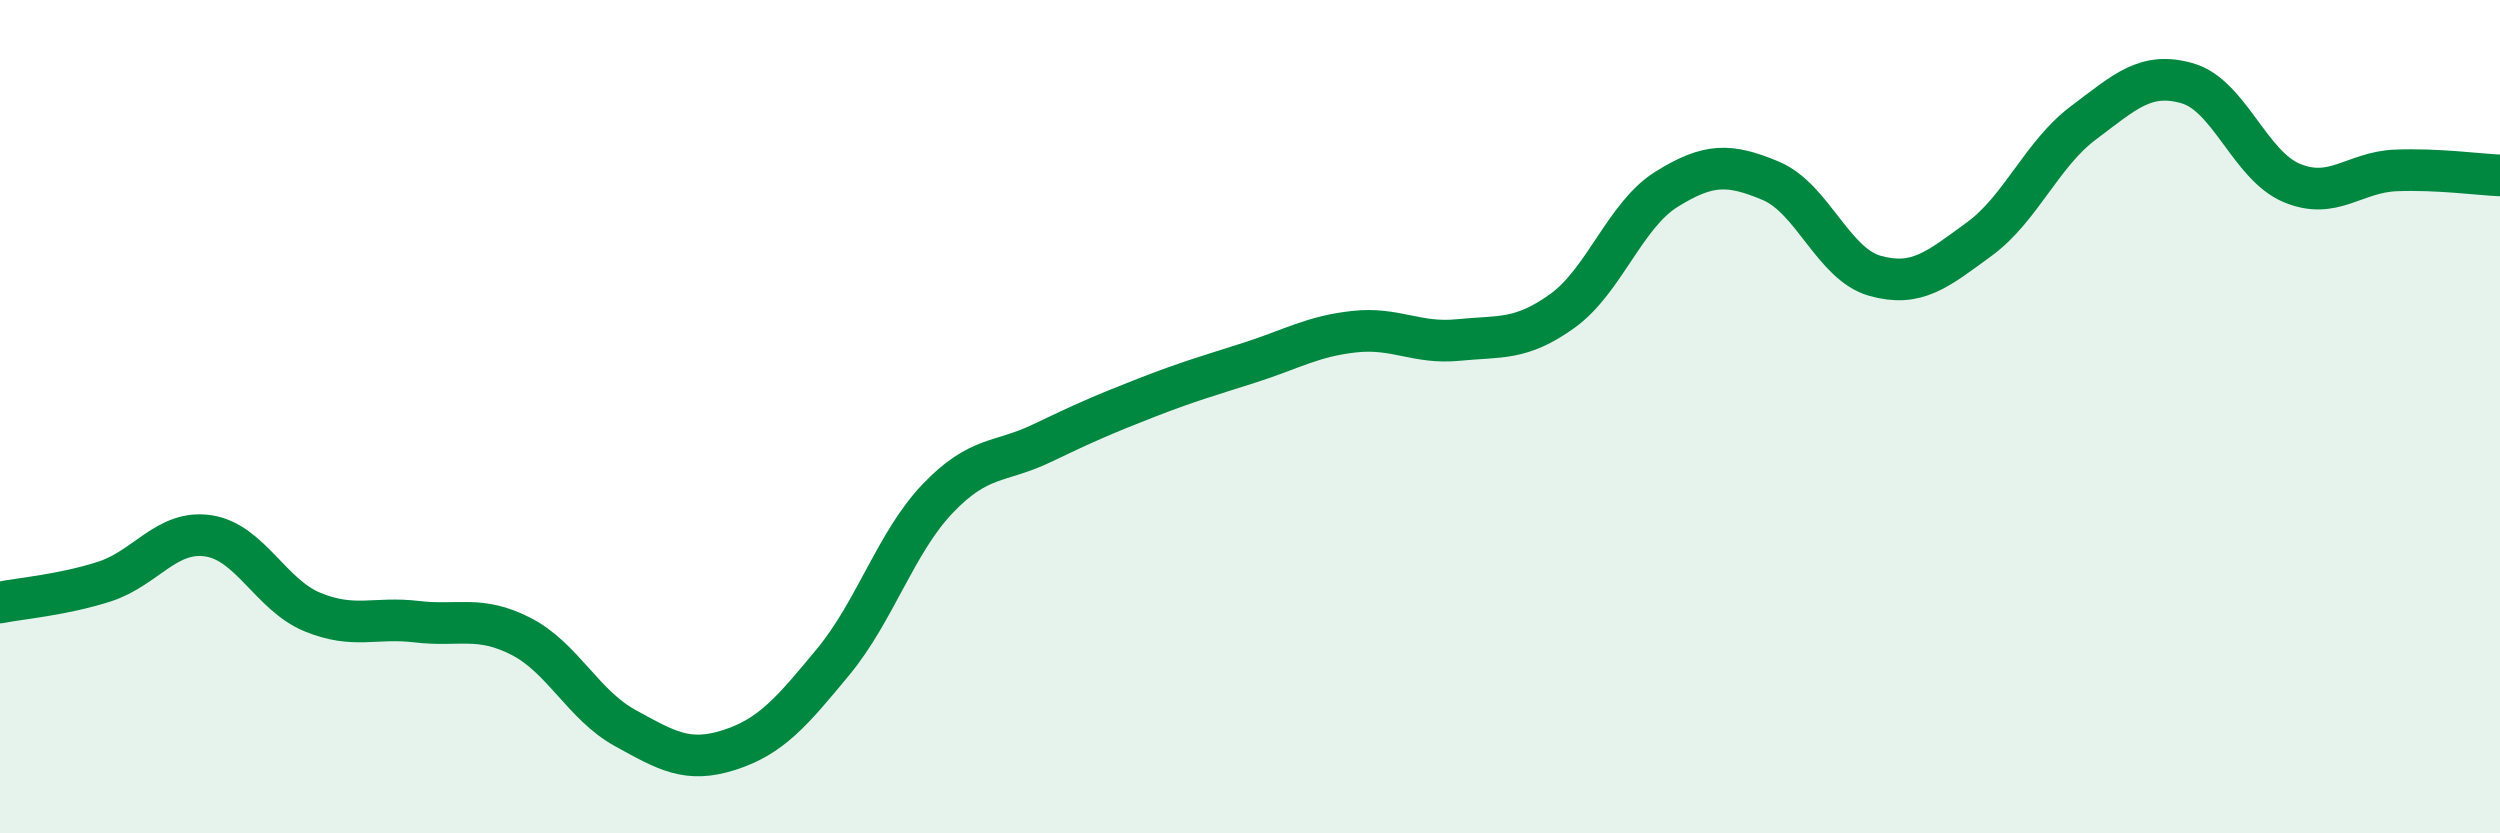
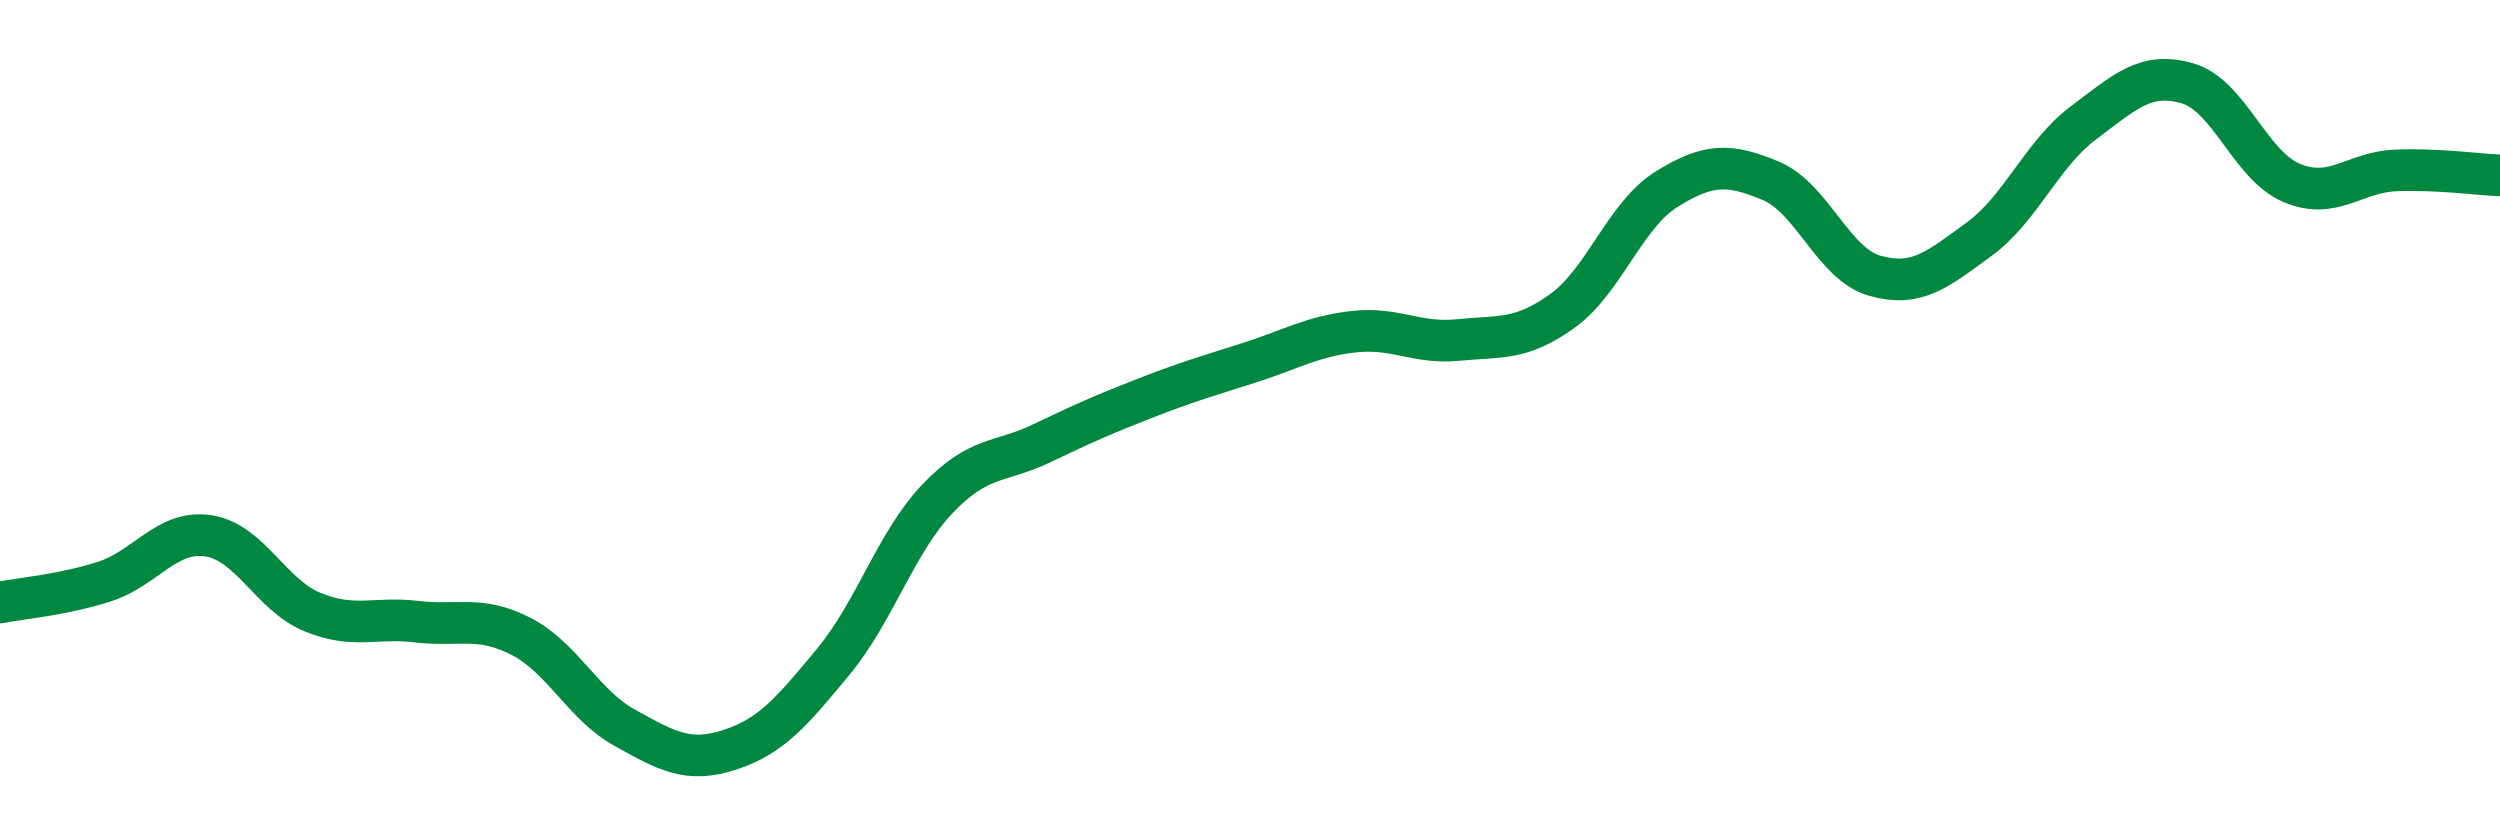
<svg xmlns="http://www.w3.org/2000/svg" width="60" height="20" viewBox="0 0 60 20">
-   <path d="M 0,14.46 C 0.5,14.36 1.5,14.28 2.5,13.96 C 3.5,13.64 4,12.71 5,12.86 C 6,13.01 6.5,14.28 7.5,14.69 C 8.5,15.1 9,14.8 10,14.92 C 11,15.04 11.5,14.76 12.5,15.27 C 13.5,15.78 14,16.92 15,17.47 C 16,18.02 16.5,18.32 17.5,18 C 18.5,17.68 19,17.09 20,15.88 C 21,14.67 21.5,13.02 22.5,11.97 C 23.5,10.92 24,11.12 25,10.64 C 26,10.16 26.5,9.94 27.5,9.55 C 28.5,9.16 29,9.02 30,8.7 C 31,8.38 31.5,8.07 32.5,7.96 C 33.5,7.85 34,8.26 35,8.16 C 36,8.06 36.5,8.18 37.5,7.46 C 38.5,6.74 39,5.16 40,4.54 C 41,3.92 41.5,3.92 42.5,4.34 C 43.5,4.76 44,6.34 45,6.62 C 46,6.9 46.5,6.47 47.5,5.74 C 48.5,5.01 49,3.7 50,2.95 C 51,2.2 51.5,1.71 52.5,2 C 53.5,2.29 54,3.97 55,4.39 C 56,4.81 56.5,4.13 57.5,4.09 C 58.5,4.05 59.5,4.19 60,4.21L60 20L0 20Z" fill="#008740" opacity="0.1" stroke-linecap="round" stroke-linejoin="round" />
  <path d="M 0,14.46 C 0.5,14.36 1.5,14.28 2.5,13.96 C 3.5,13.64 4,12.71 5,12.86 C 6,13.01 6.5,14.28 7.5,14.69 C 8.5,15.1 9,14.8 10,14.92 C 11,15.04 11.5,14.76 12.5,15.27 C 13.5,15.78 14,16.92 15,17.47 C 16,18.02 16.5,18.32 17.5,18 C 18.5,17.68 19,17.09 20,15.88 C 21,14.67 21.5,13.02 22.5,11.97 C 23.5,10.92 24,11.12 25,10.64 C 26,10.16 26.5,9.94 27.5,9.55 C 28.5,9.16 29,9.02 30,8.7 C 31,8.38 31.5,8.07 32.5,7.96 C 33.5,7.85 34,8.26 35,8.16 C 36,8.06 36.5,8.18 37.5,7.46 C 38.5,6.74 39,5.16 40,4.54 C 41,3.92 41.5,3.92 42.5,4.34 C 43.5,4.76 44,6.34 45,6.62 C 46,6.9 46.5,6.47 47.5,5.74 C 48.5,5.01 49,3.7 50,2.95 C 51,2.2 51.5,1.71 52.5,2 C 53.5,2.29 54,3.97 55,4.39 C 56,4.81 56.5,4.13 57.5,4.09 C 58.5,4.05 59.5,4.19 60,4.21" stroke="#008740" stroke-width="1" fill="none" stroke-linecap="round" stroke-linejoin="round" />
</svg>